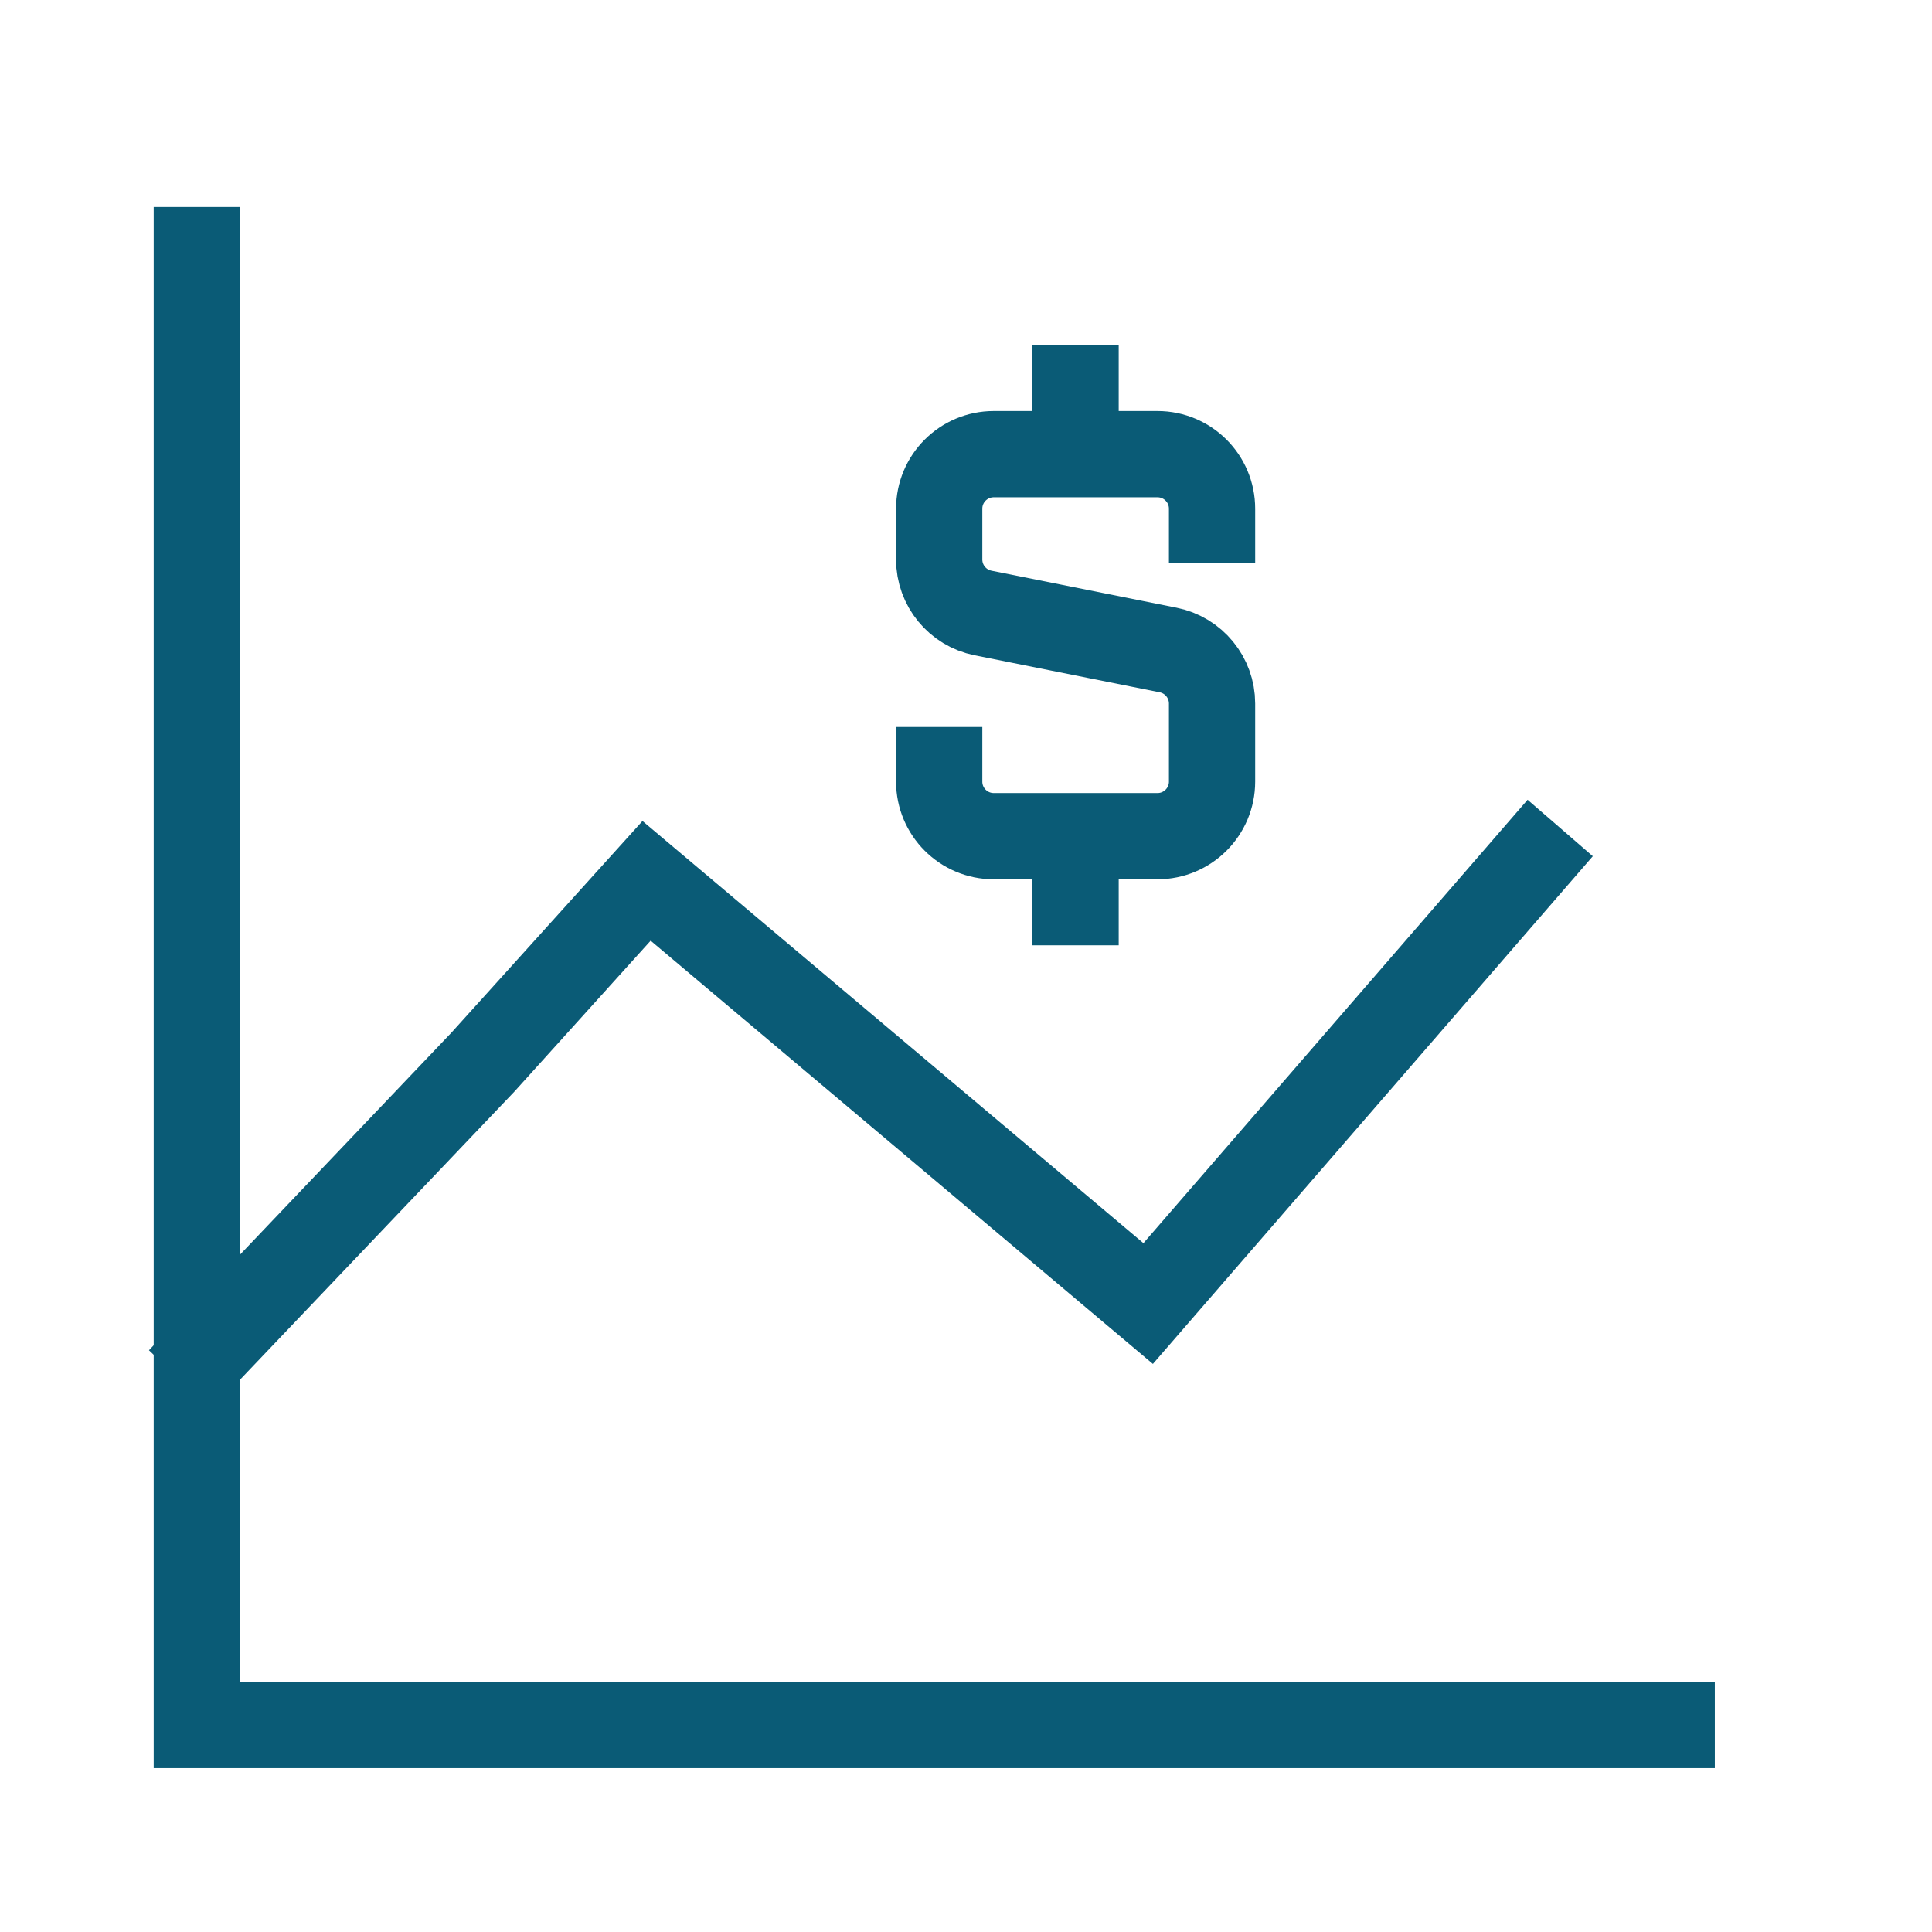
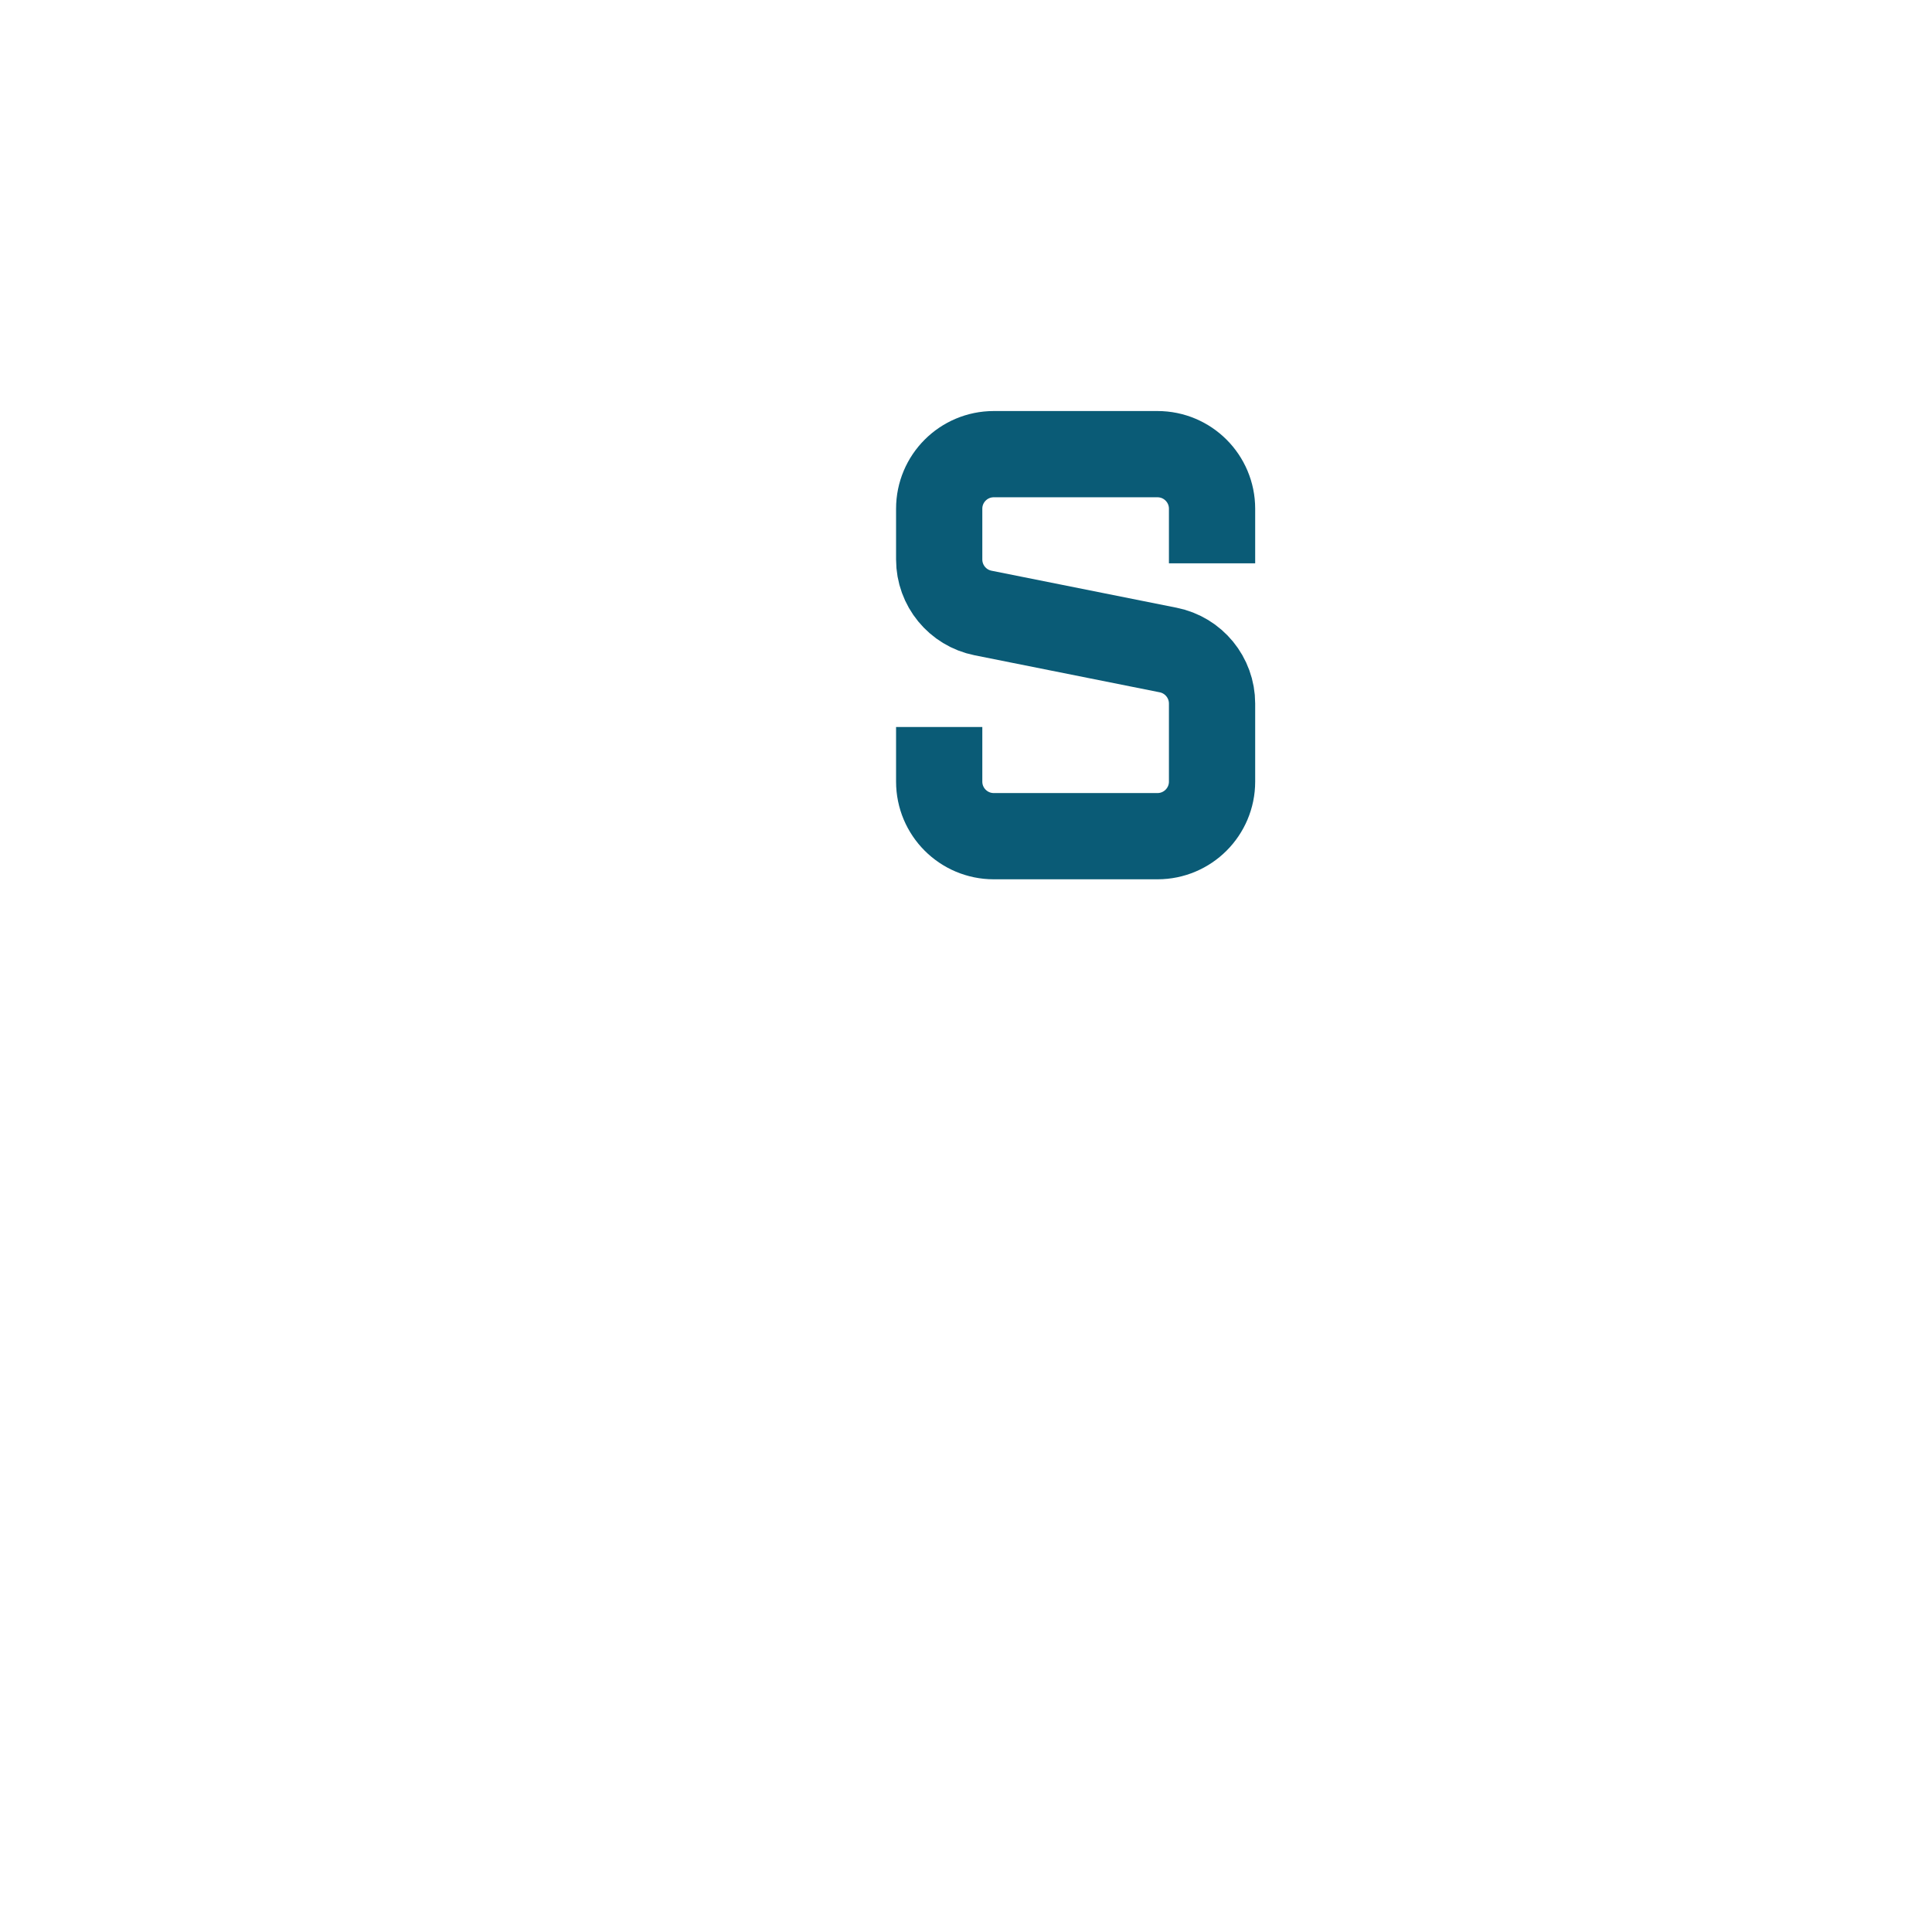
<svg xmlns="http://www.w3.org/2000/svg" width="56" height="56" viewBox="0 0 56 56" fill="none">
-   <path d="M5.223 40L13.998 30.785L18.741 25.532L33.28 37.784L45.223 24" stroke="#0A5B76" stroke-width="2.5" />
-   <path d="M5.705 6V50H49.705" stroke="#0A5B76" stroke-width="2.5" />
-   <path d="M31.176 13.164V10" stroke="#0A5B76" stroke-width="2.5" />
-   <path d="M31.176 27.4V24.236" stroke="#0A5B76" stroke-width="2.5" />
  <path d="M35.132 16.328V14.746C35.132 13.872 34.424 13.164 33.55 13.164H28.805C27.931 13.164 27.223 13.872 27.223 14.746V16.217C27.223 16.971 27.755 17.62 28.494 17.768L33.86 18.841C34.599 18.989 35.132 19.639 35.132 20.393V22.655C35.132 23.529 34.424 24.237 33.55 24.237H28.805C27.931 24.237 27.223 23.529 27.223 22.655V21.073" stroke="#0A5B76" stroke-width="2.5" />
</svg>